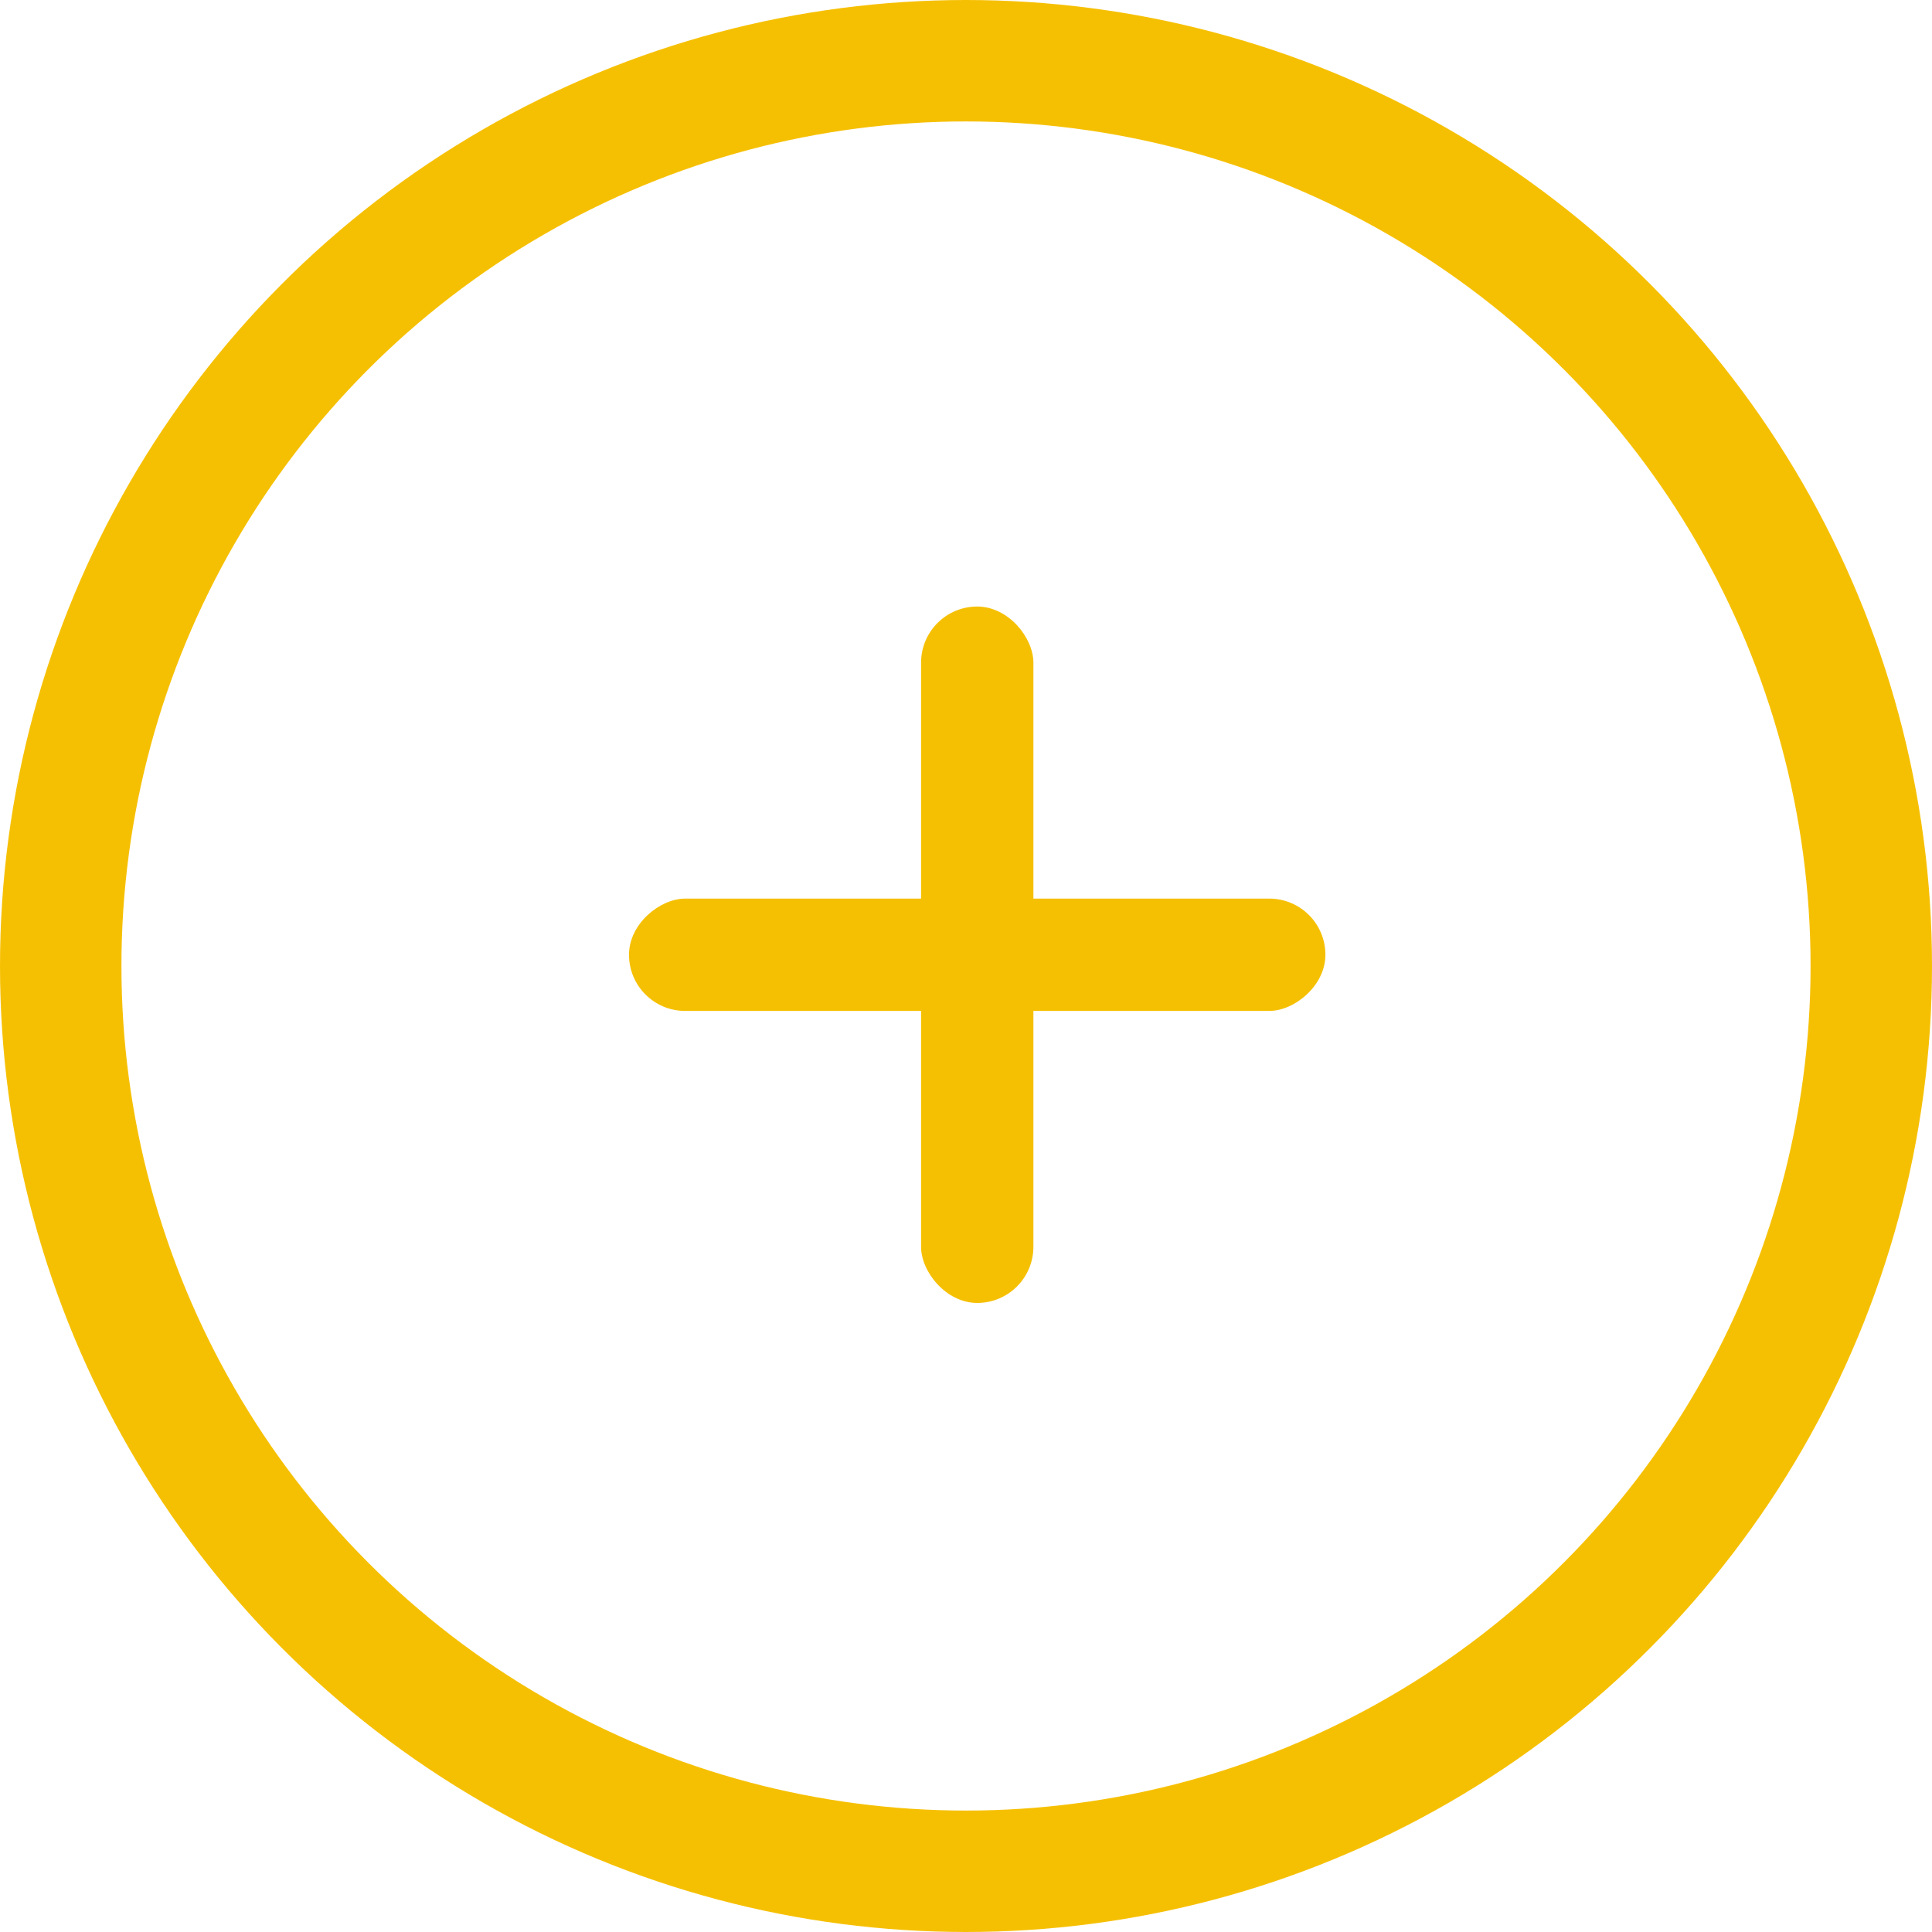
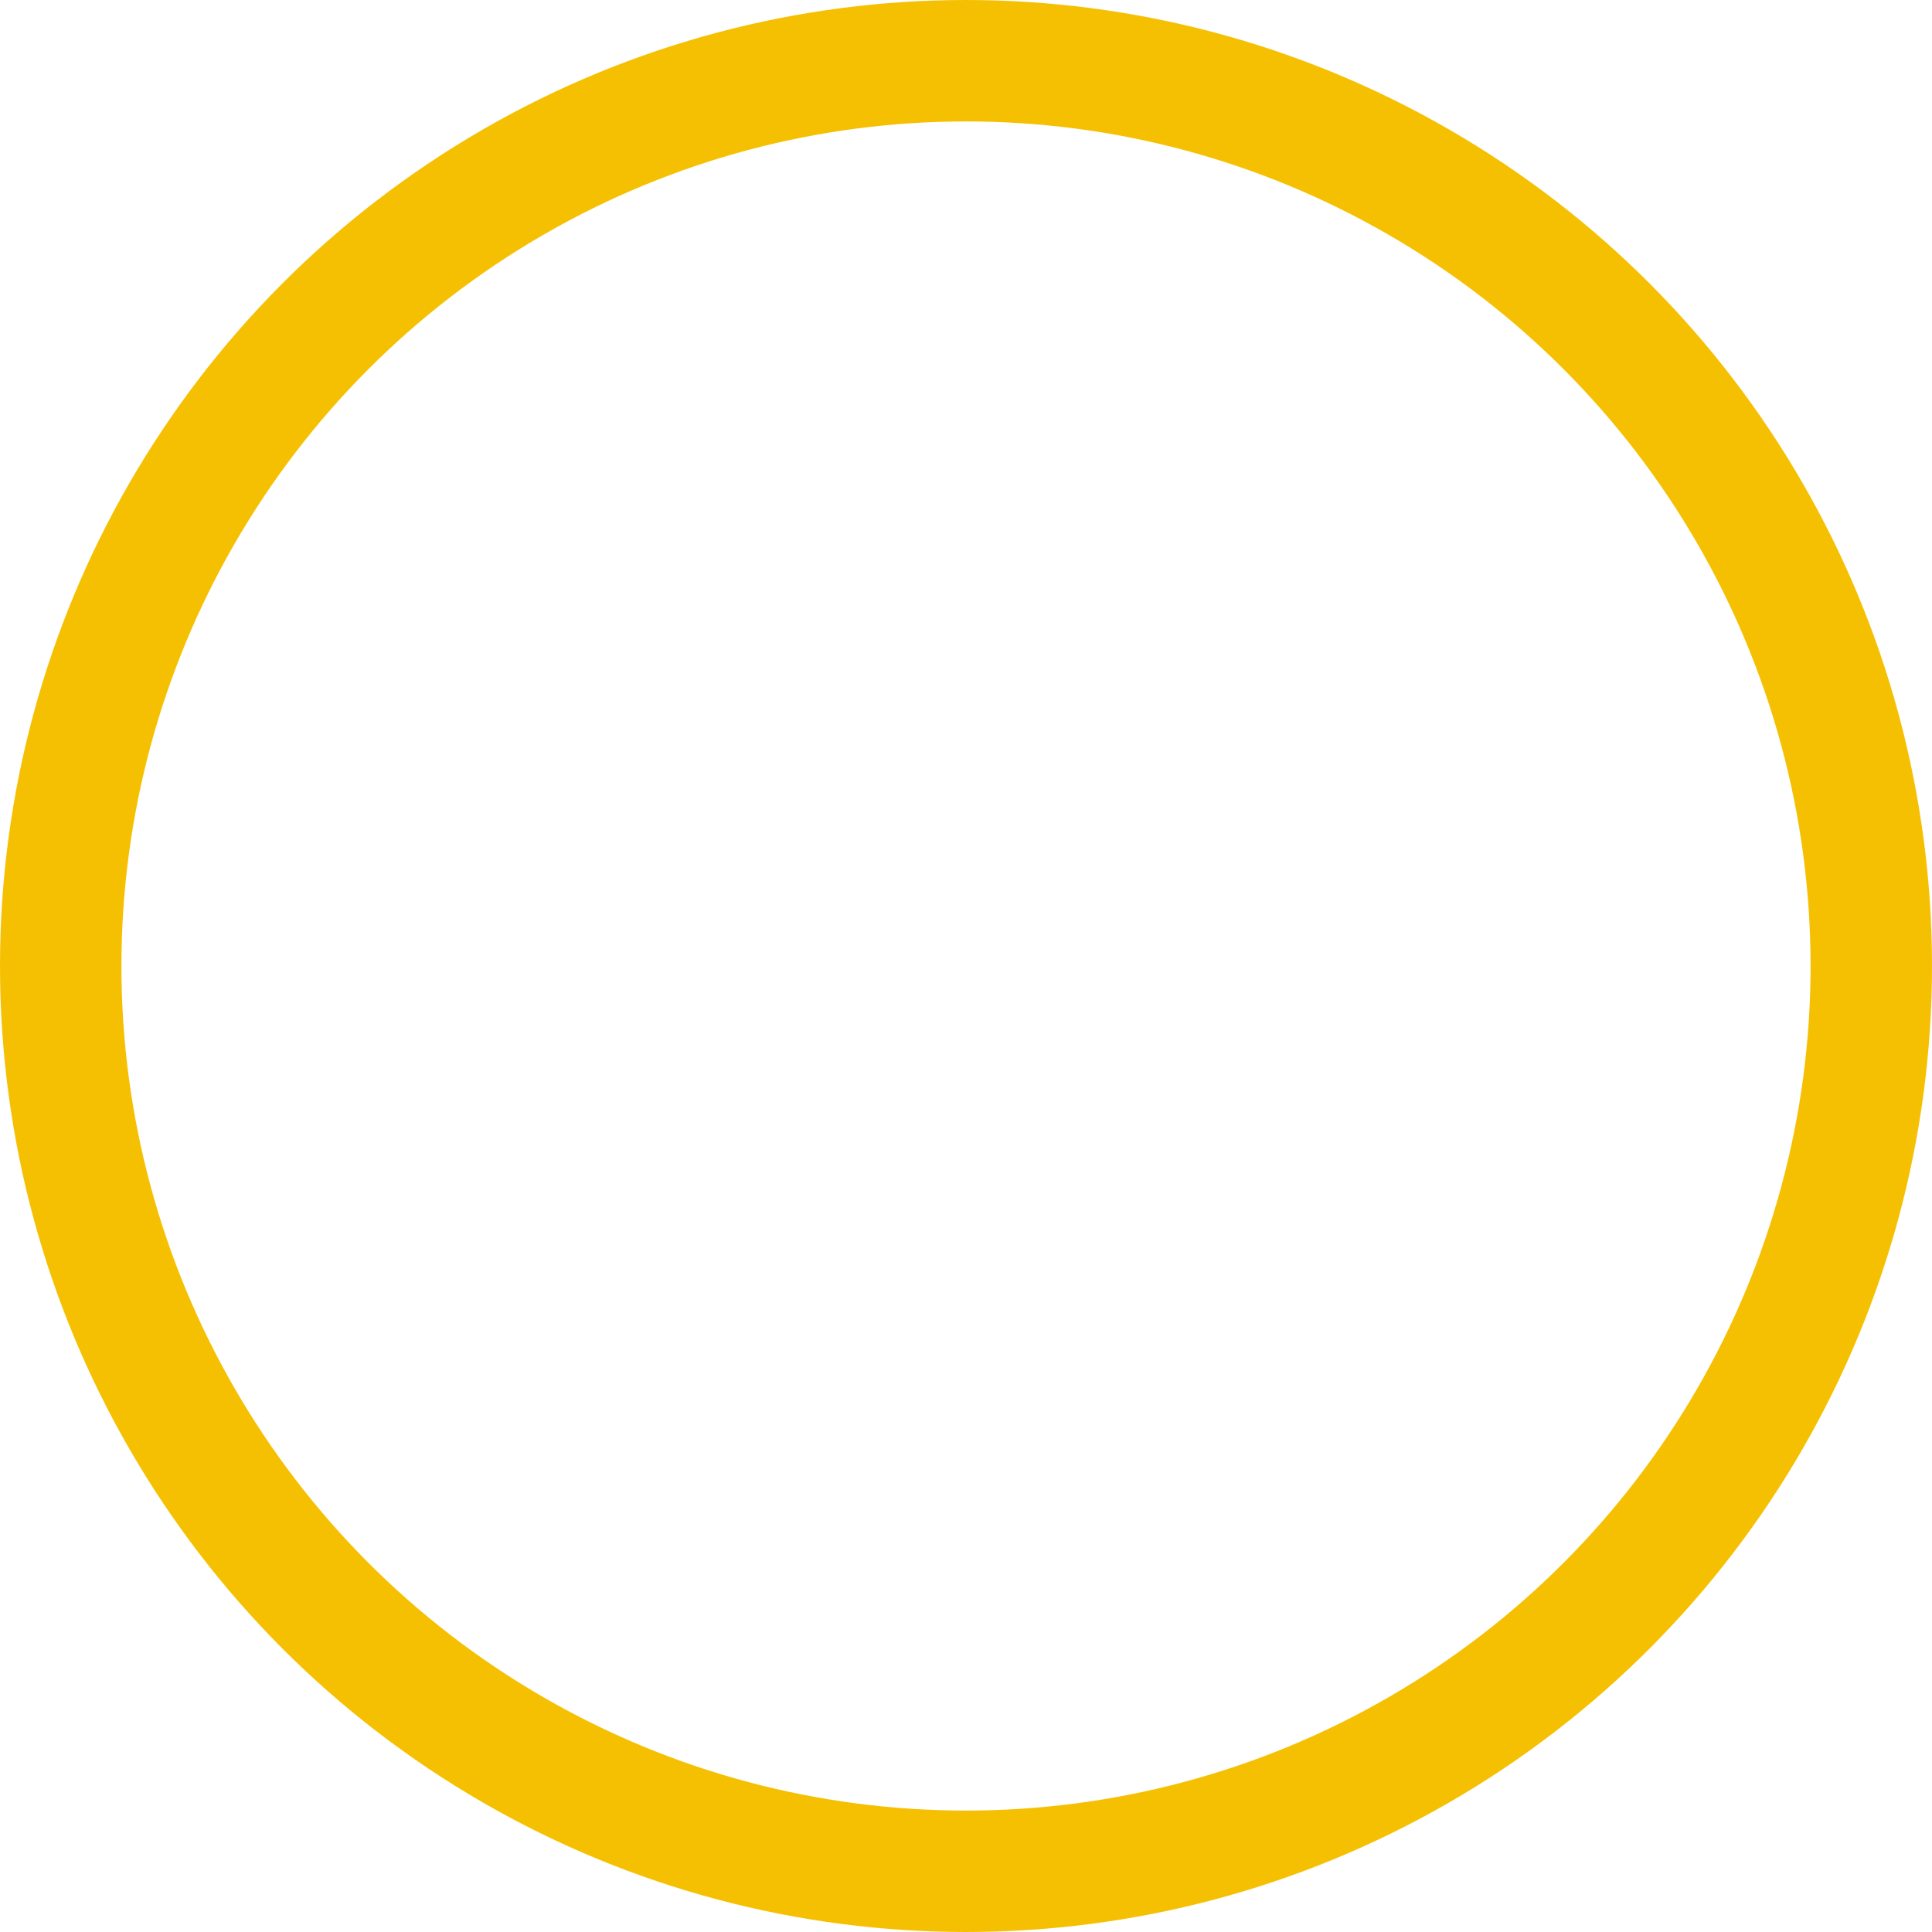
<svg xmlns="http://www.w3.org/2000/svg" width="35" height="35" viewBox="0 0 35 35" fill="none">
  <circle cx="17.5" cy="17.5" r="16.4" stroke="#F6C002" stroke-width="2.2" />
-   <rect x="16.686" y="10.988" width="2.035" height="12.616" rx="1.017" fill="#F6C002" />
-   <rect x="11.395" y="18.314" width="2.035" height="12.616" rx="1.017" transform="rotate(-90 11.395 18.314)" fill="#F6C002" />
</svg>